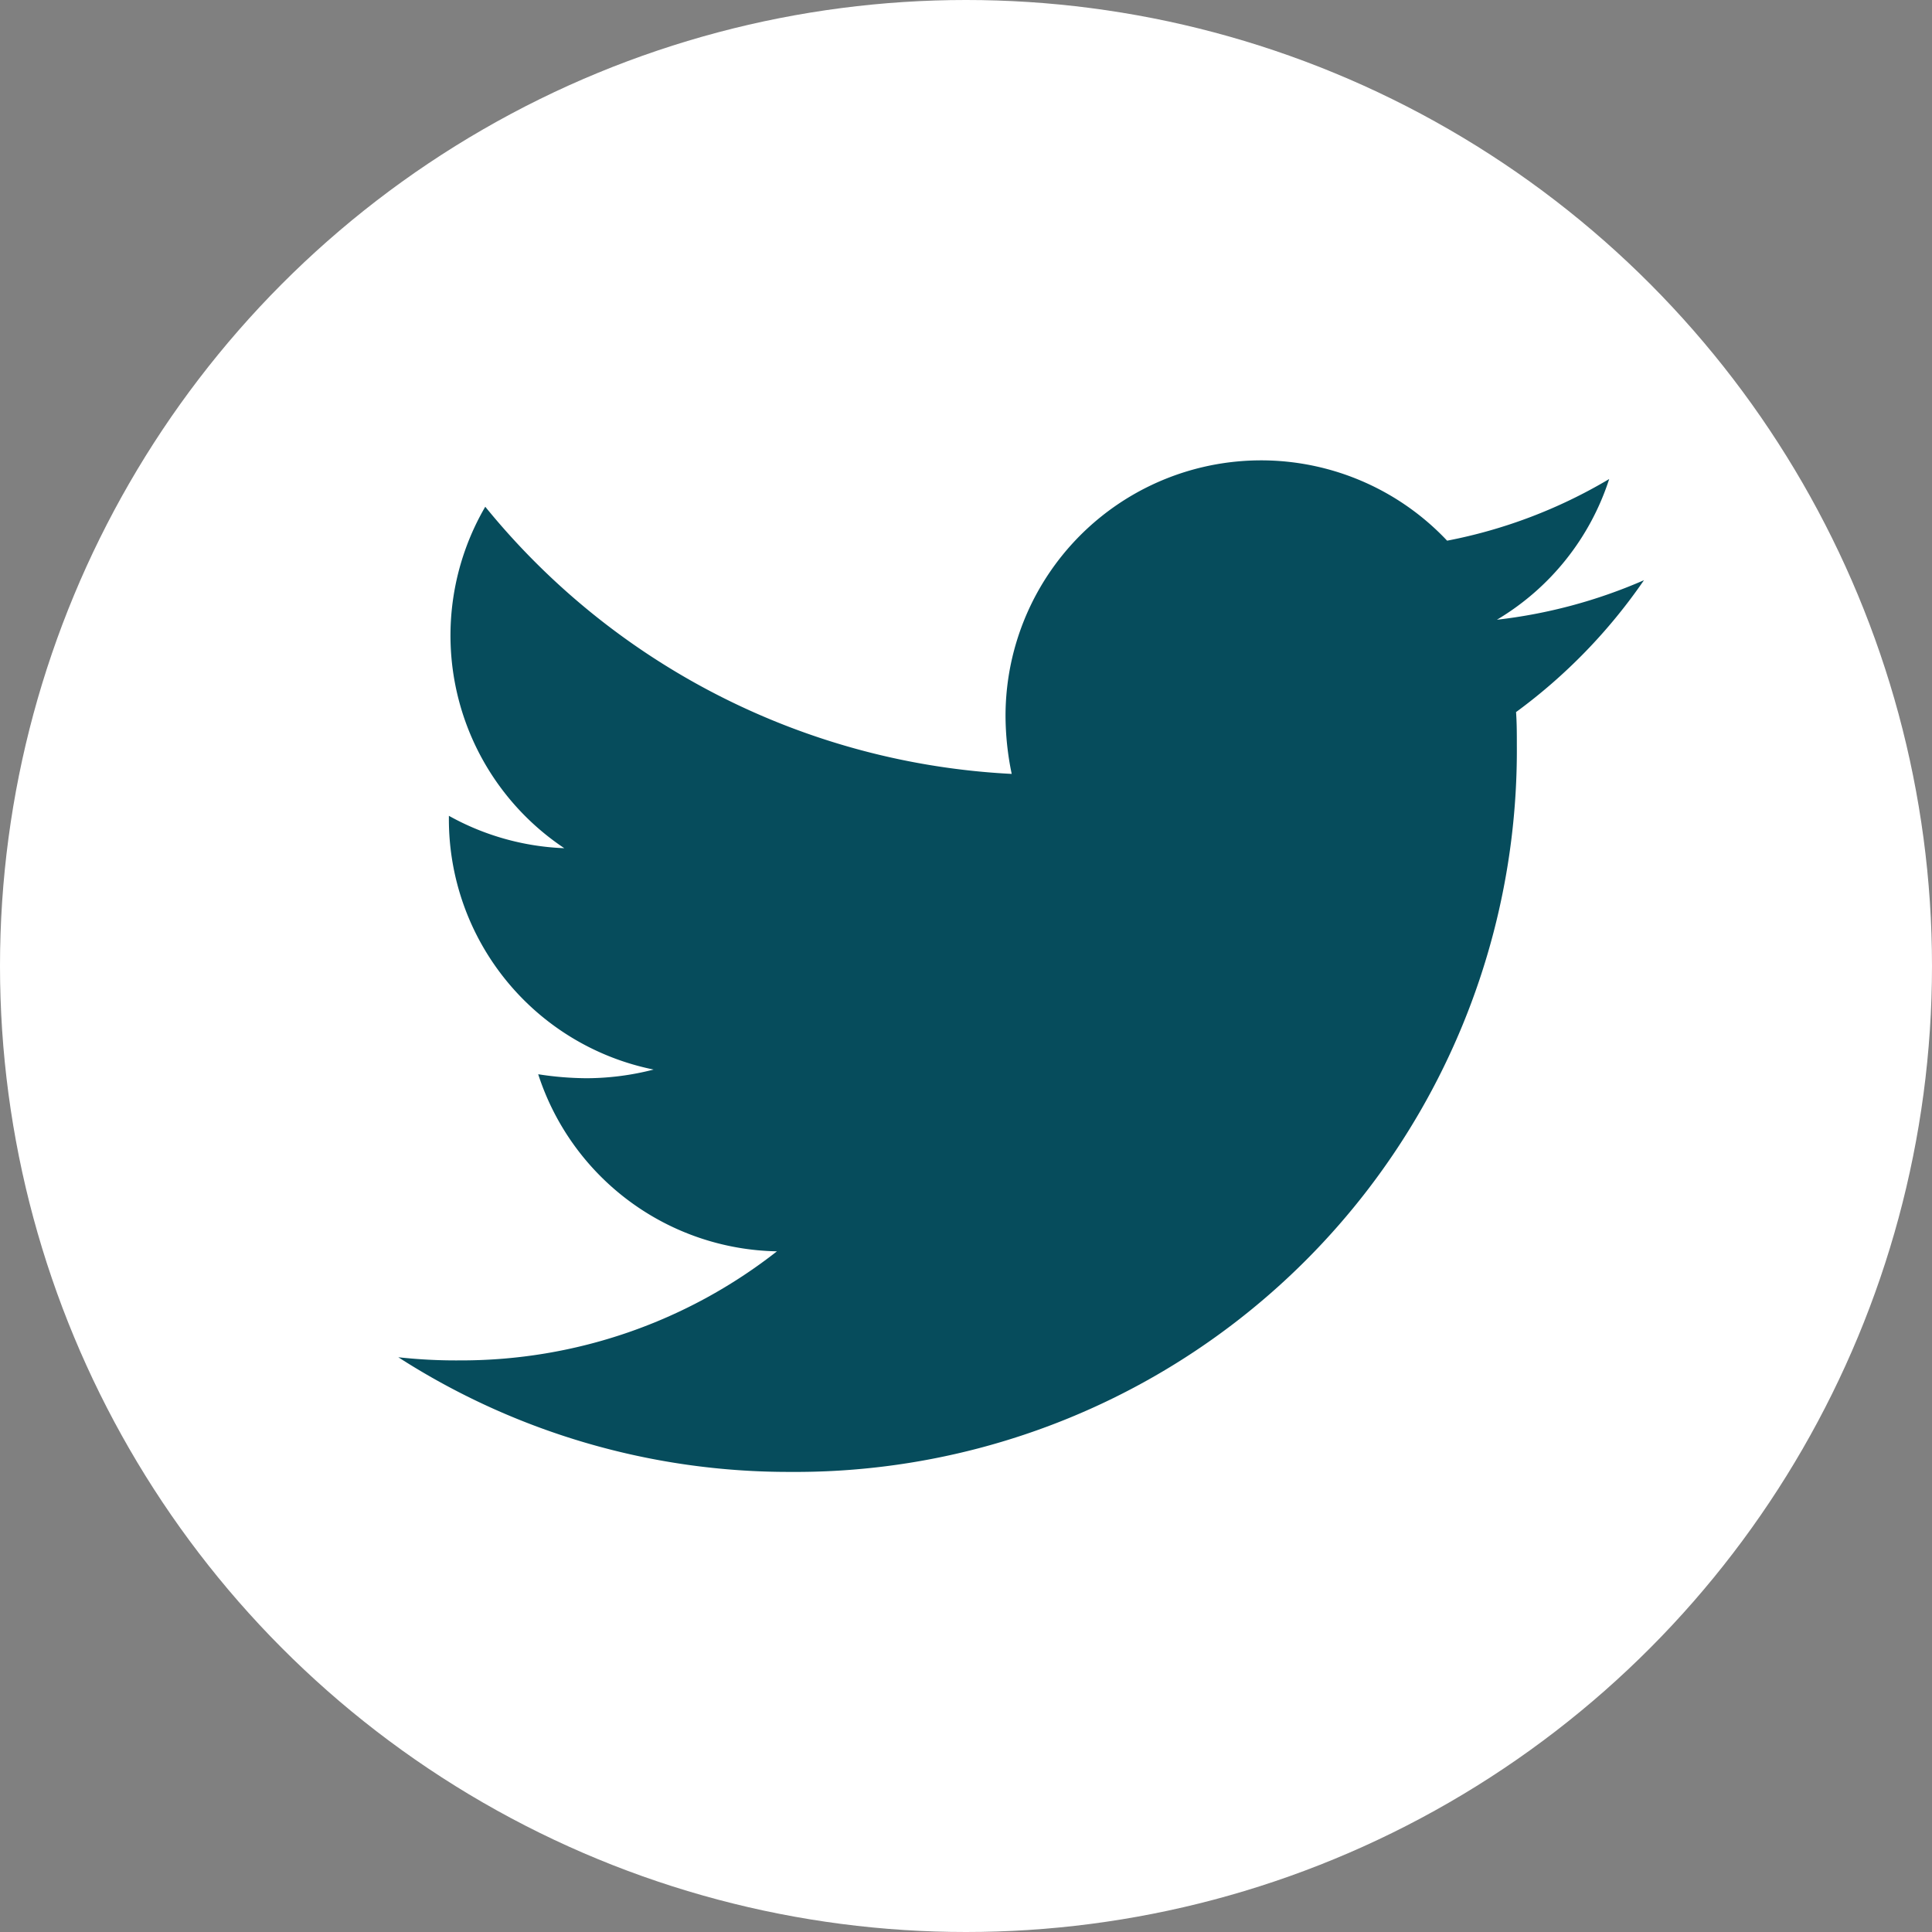
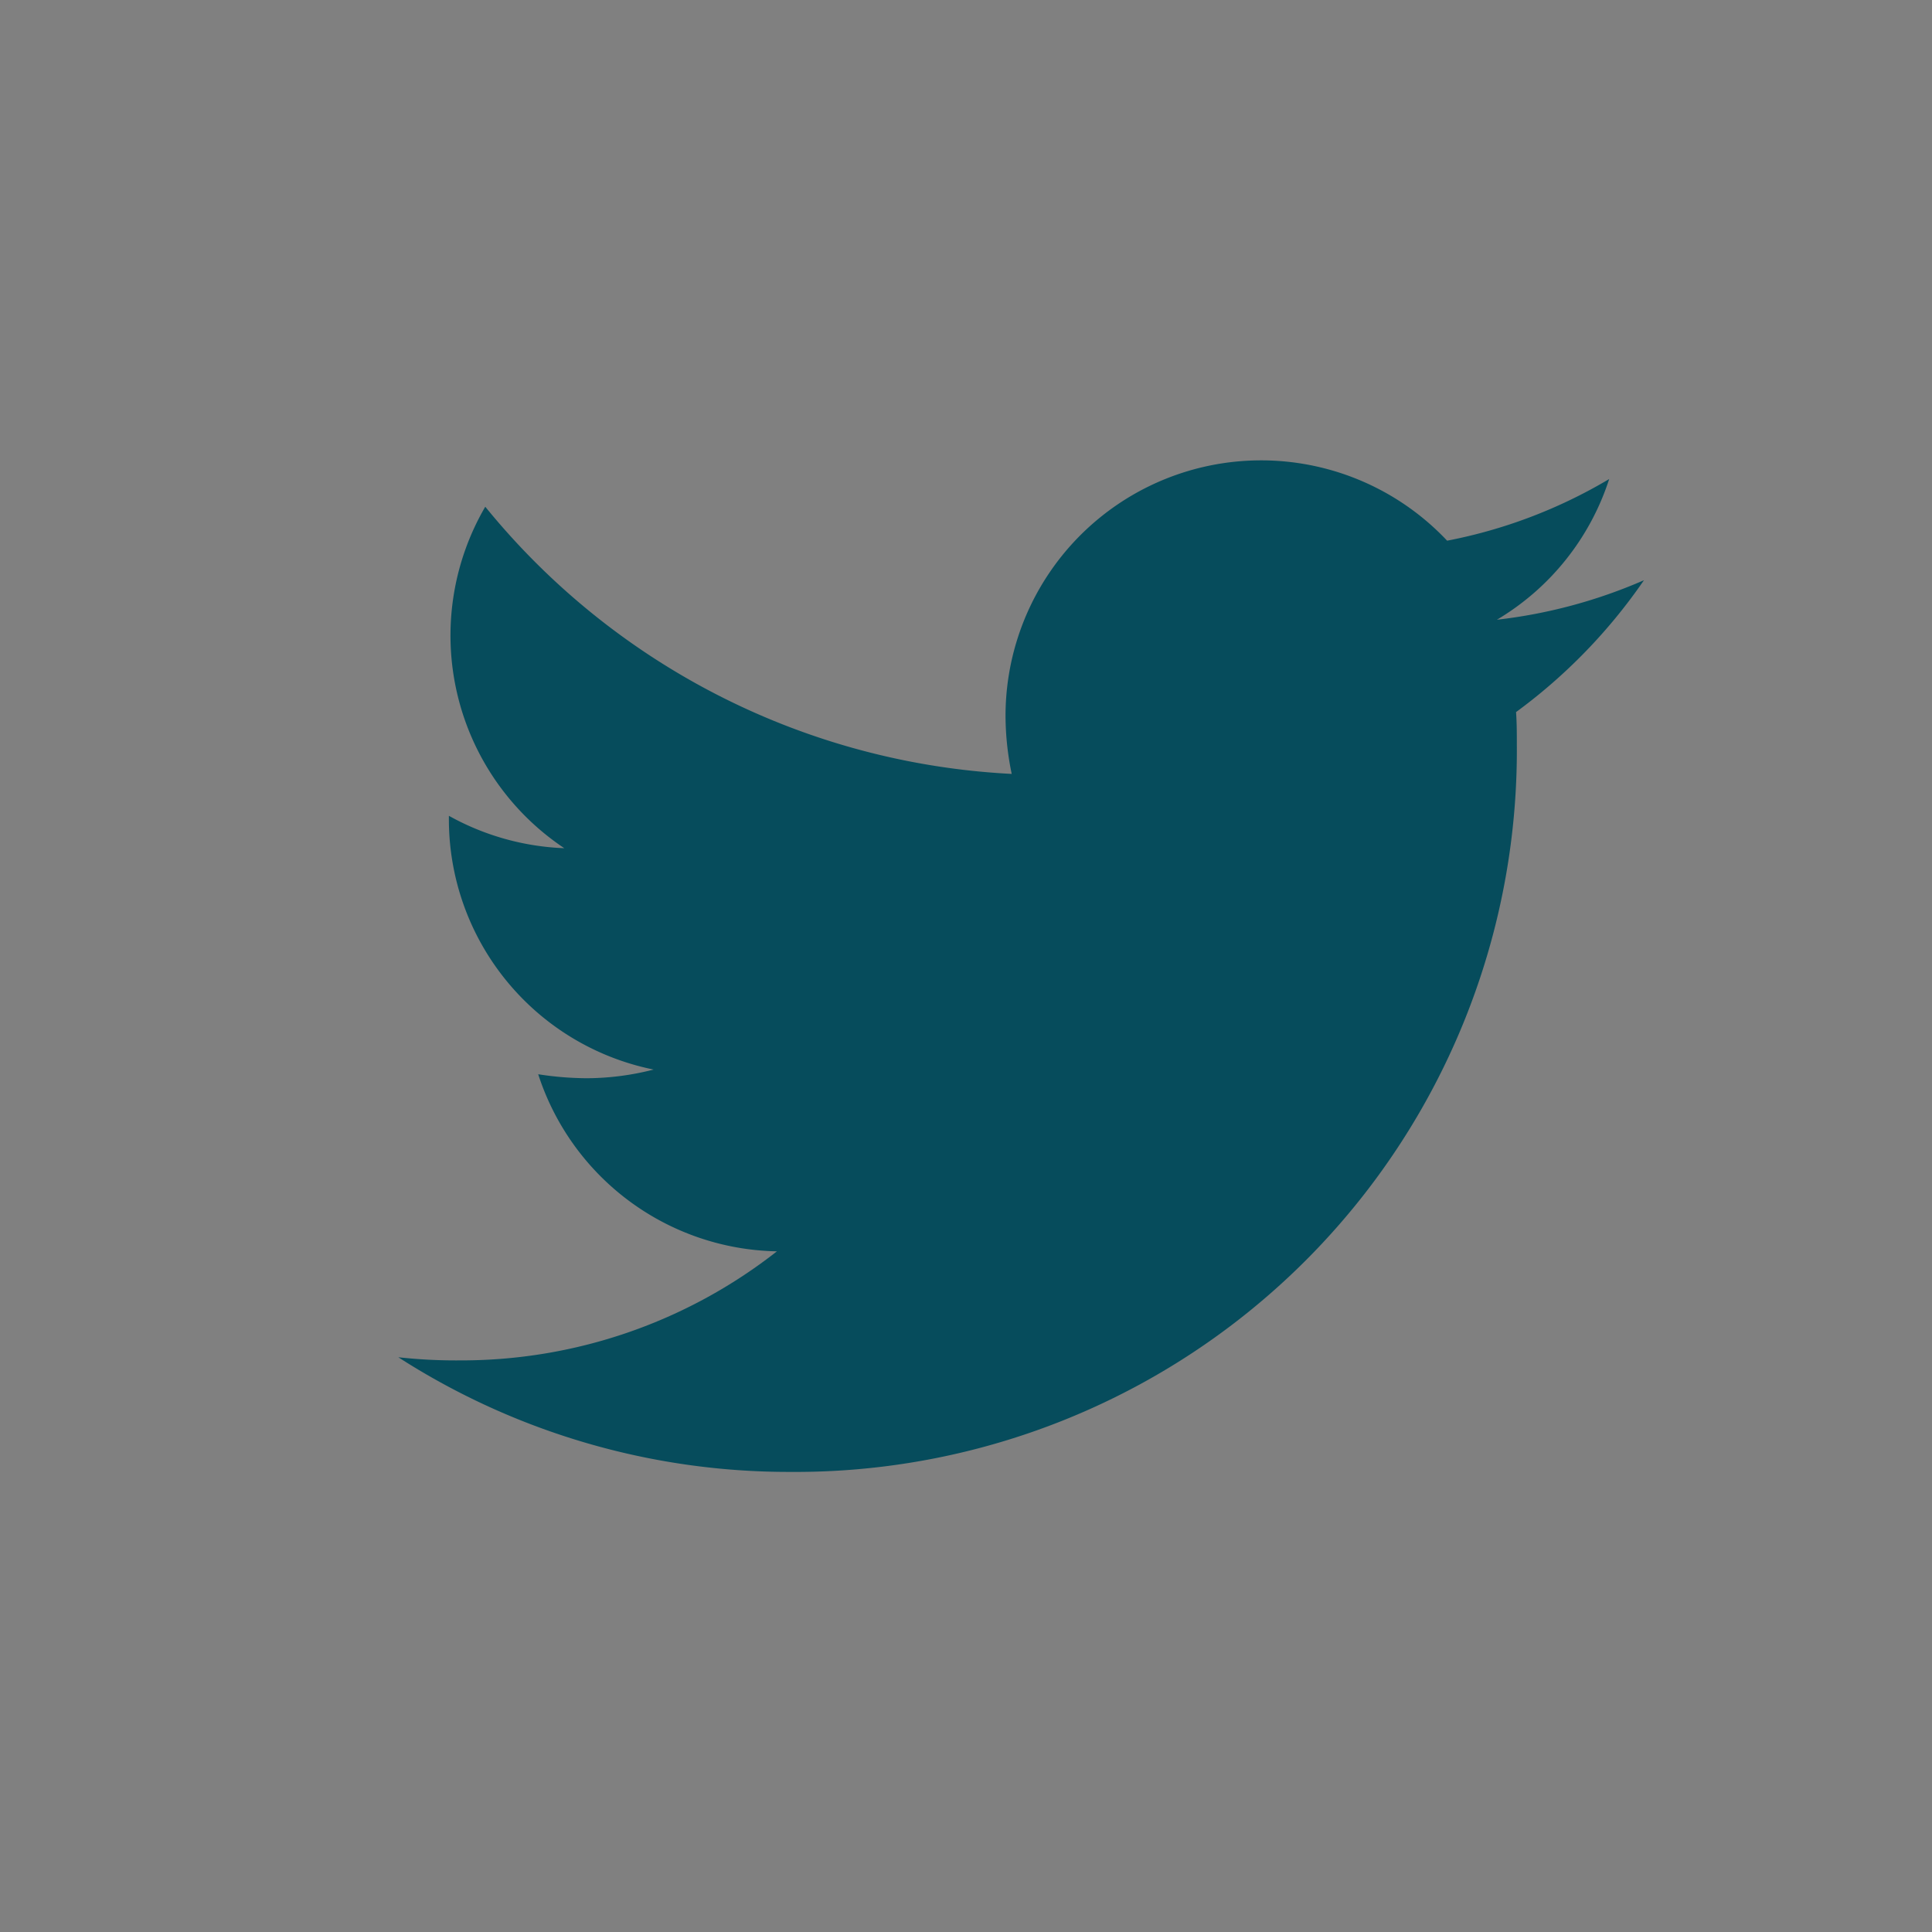
<svg xmlns="http://www.w3.org/2000/svg" width="35" height="35" viewBox="0 0 35 35">
  <rect x="0" y="0" width="35" height="35" fill="#808080" stroke="none" />
  <g id="Group_162" data-name="Group 162" transform="translate(-140 -7266)">
-     <circle id="Ellipse_149" data-name="Ellipse 149" cx="17.5" cy="17.5" r="17.5" transform="translate(140 7266)" fill="#fff" />
-     <path id="Icon_awesome-twitter" data-name="Icon awesome-twitter" d="M20.249,7.949c.014.2.014.4.014.6A13.07,13.07,0,0,1,7.1,21.711,13.071,13.071,0,0,1,0,19.634a9.568,9.568,0,0,0,1.117.057,9.264,9.264,0,0,0,5.742-1.976,4.634,4.634,0,0,1-4.325-3.208,5.833,5.833,0,0,0,.874.072,4.892,4.892,0,0,0,1.217-.157A4.626,4.626,0,0,1,.916,9.882V9.825a4.658,4.658,0,0,0,2.091.587A4.632,4.632,0,0,1,1.575,4.226a13.148,13.148,0,0,0,9.537,4.84A5.222,5.222,0,0,1,11,8.006,4.63,4.63,0,0,1,19,4.841a9.107,9.107,0,0,0,2.936-1.117,4.613,4.613,0,0,1-2.034,2.549,9.273,9.273,0,0,0,2.664-.716,9.943,9.943,0,0,1-2.32,2.391Z" transform="translate(147.216 7270.954)" fill="#064c5c" />
+     <path id="Icon_awesome-twitter" data-name="Icon awesome-twitter" d="M20.249,7.949c.014.2.014.4.014.6A13.07,13.07,0,0,1,7.1,21.711,13.071,13.071,0,0,1,0,19.634a9.568,9.568,0,0,0,1.117.057,9.264,9.264,0,0,0,5.742-1.976,4.634,4.634,0,0,1-4.325-3.208,5.833,5.833,0,0,0,.874.072,4.892,4.892,0,0,0,1.217-.157A4.626,4.626,0,0,1,.916,9.882V9.825a4.658,4.658,0,0,0,2.091.587A4.632,4.632,0,0,1,1.575,4.226a13.148,13.148,0,0,0,9.537,4.84A5.222,5.222,0,0,1,11,8.006,4.63,4.63,0,0,1,19,4.841a9.107,9.107,0,0,0,2.936-1.117,4.613,4.613,0,0,1-2.034,2.549,9.273,9.273,0,0,0,2.664-.716,9.943,9.943,0,0,1-2.32,2.391" transform="translate(147.216 7270.954)" fill="#064c5c" />
  </g>
</svg>